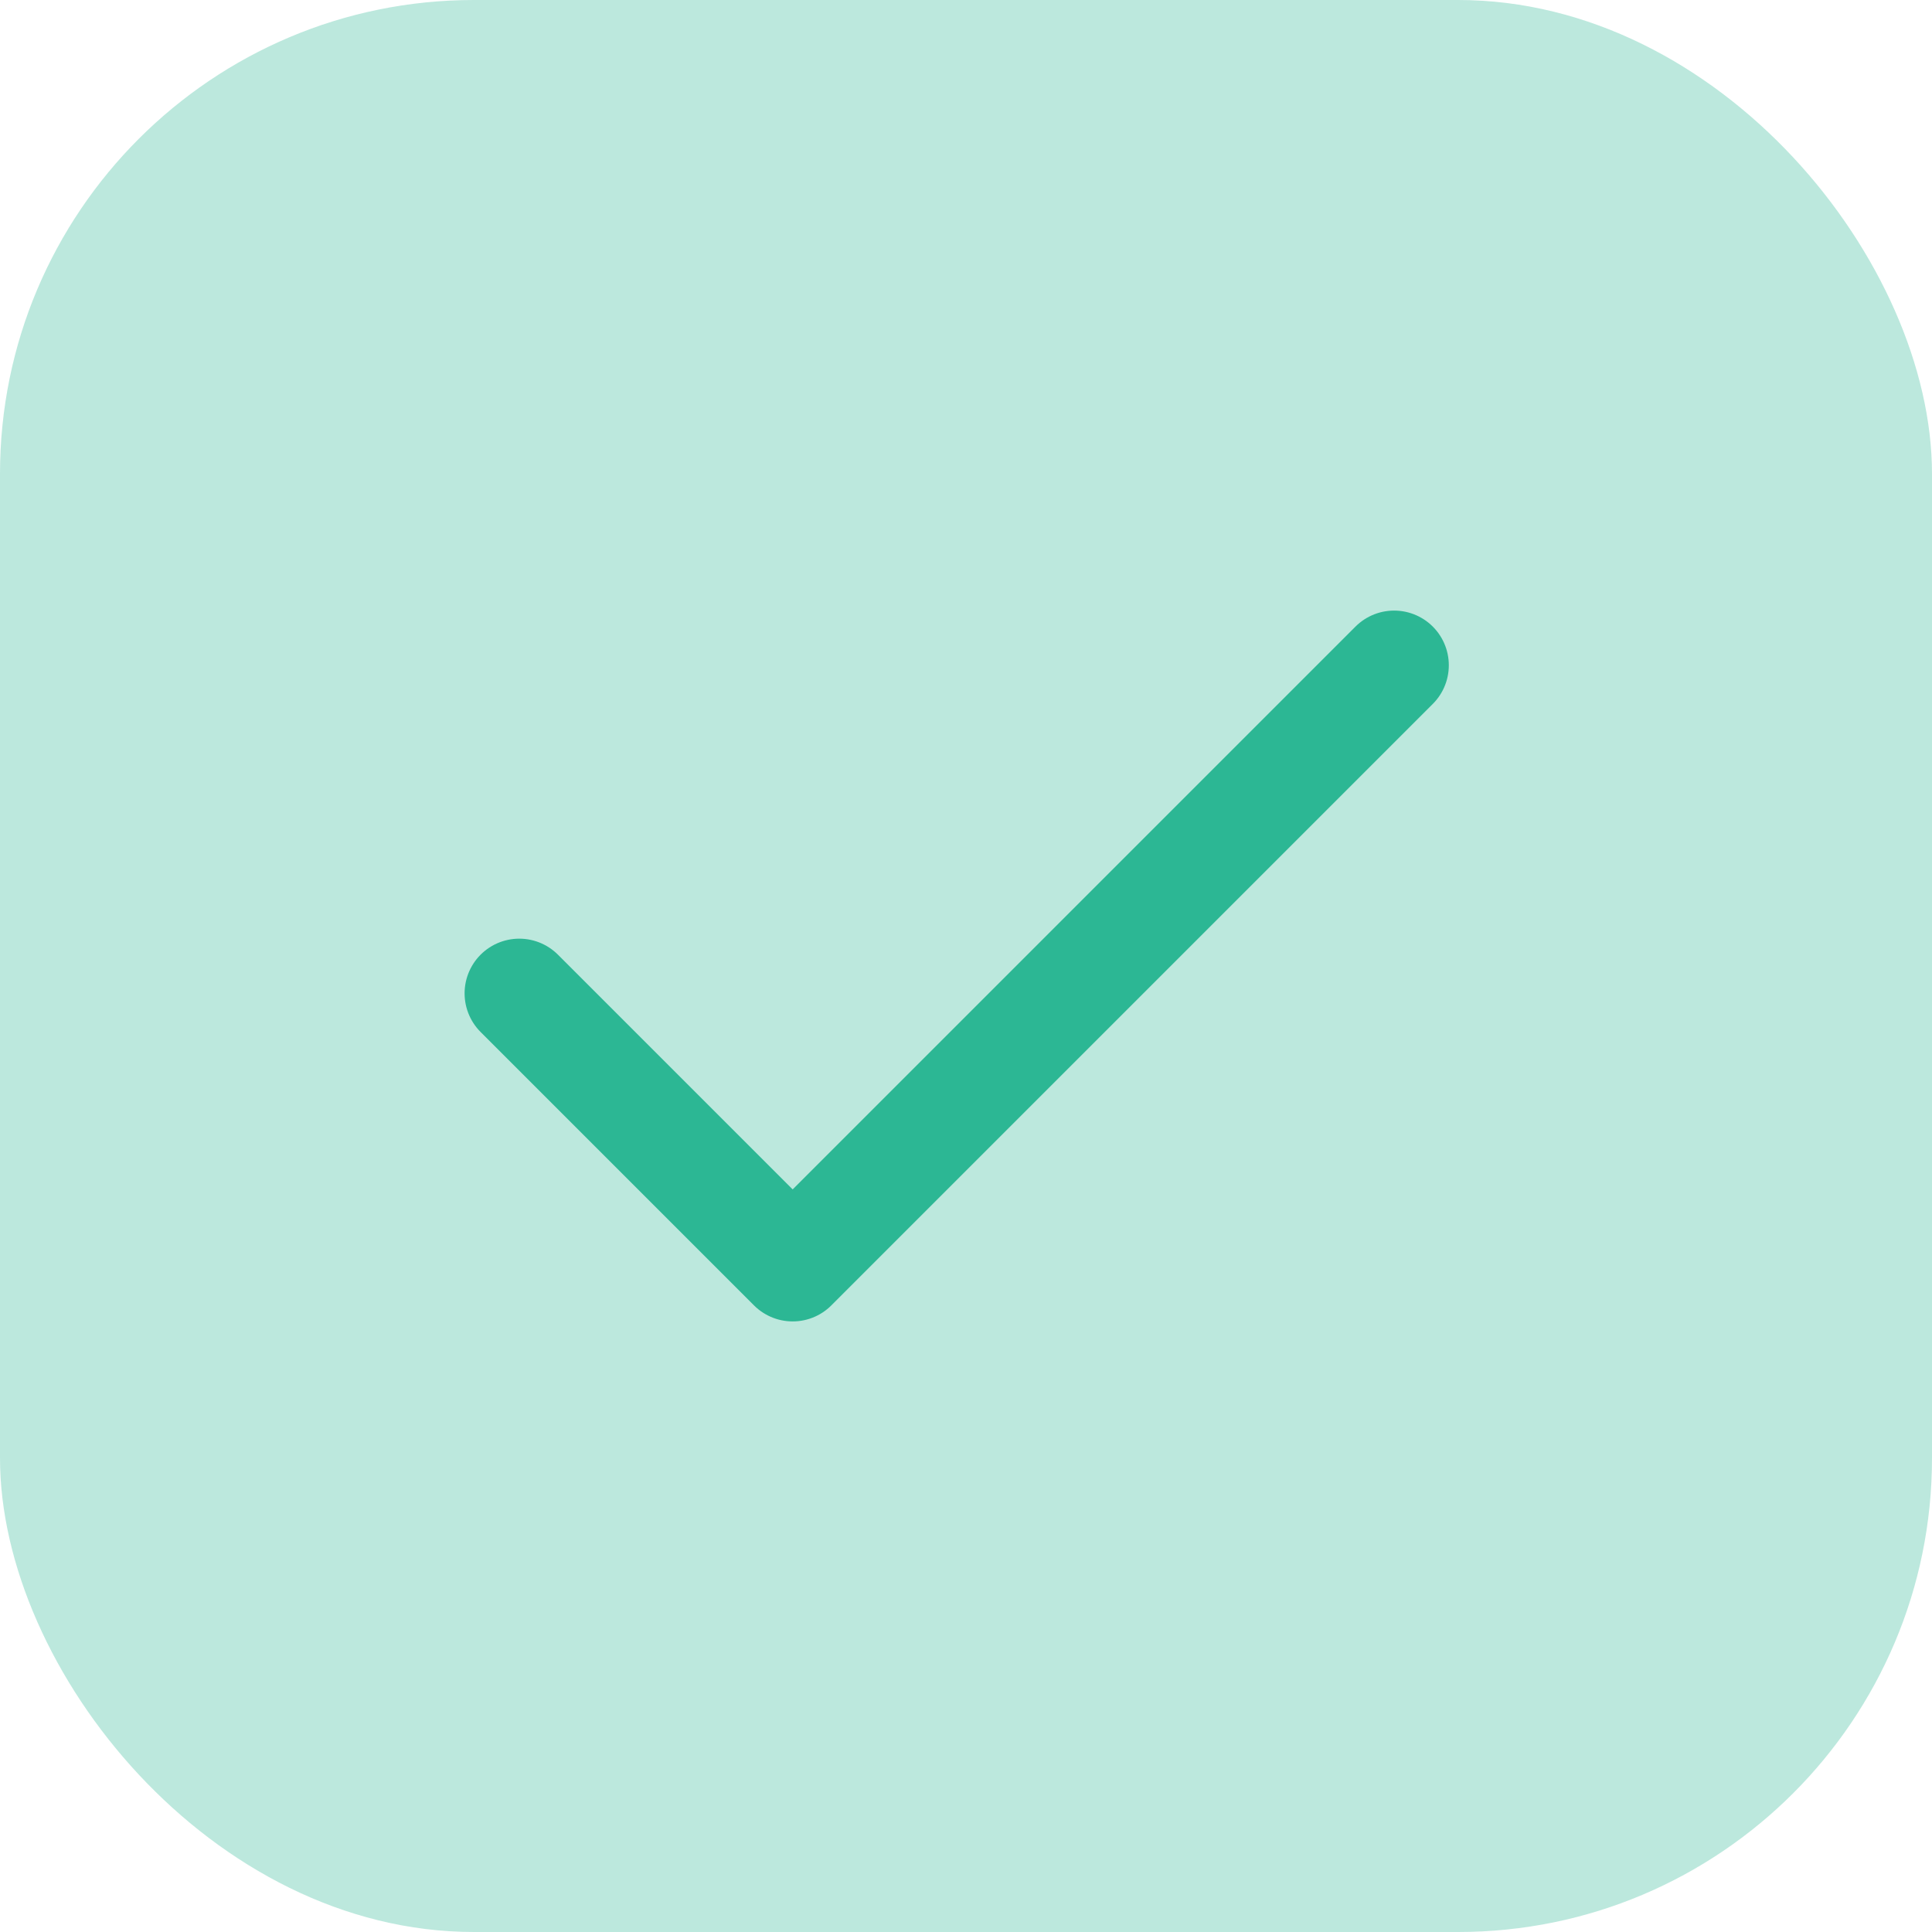
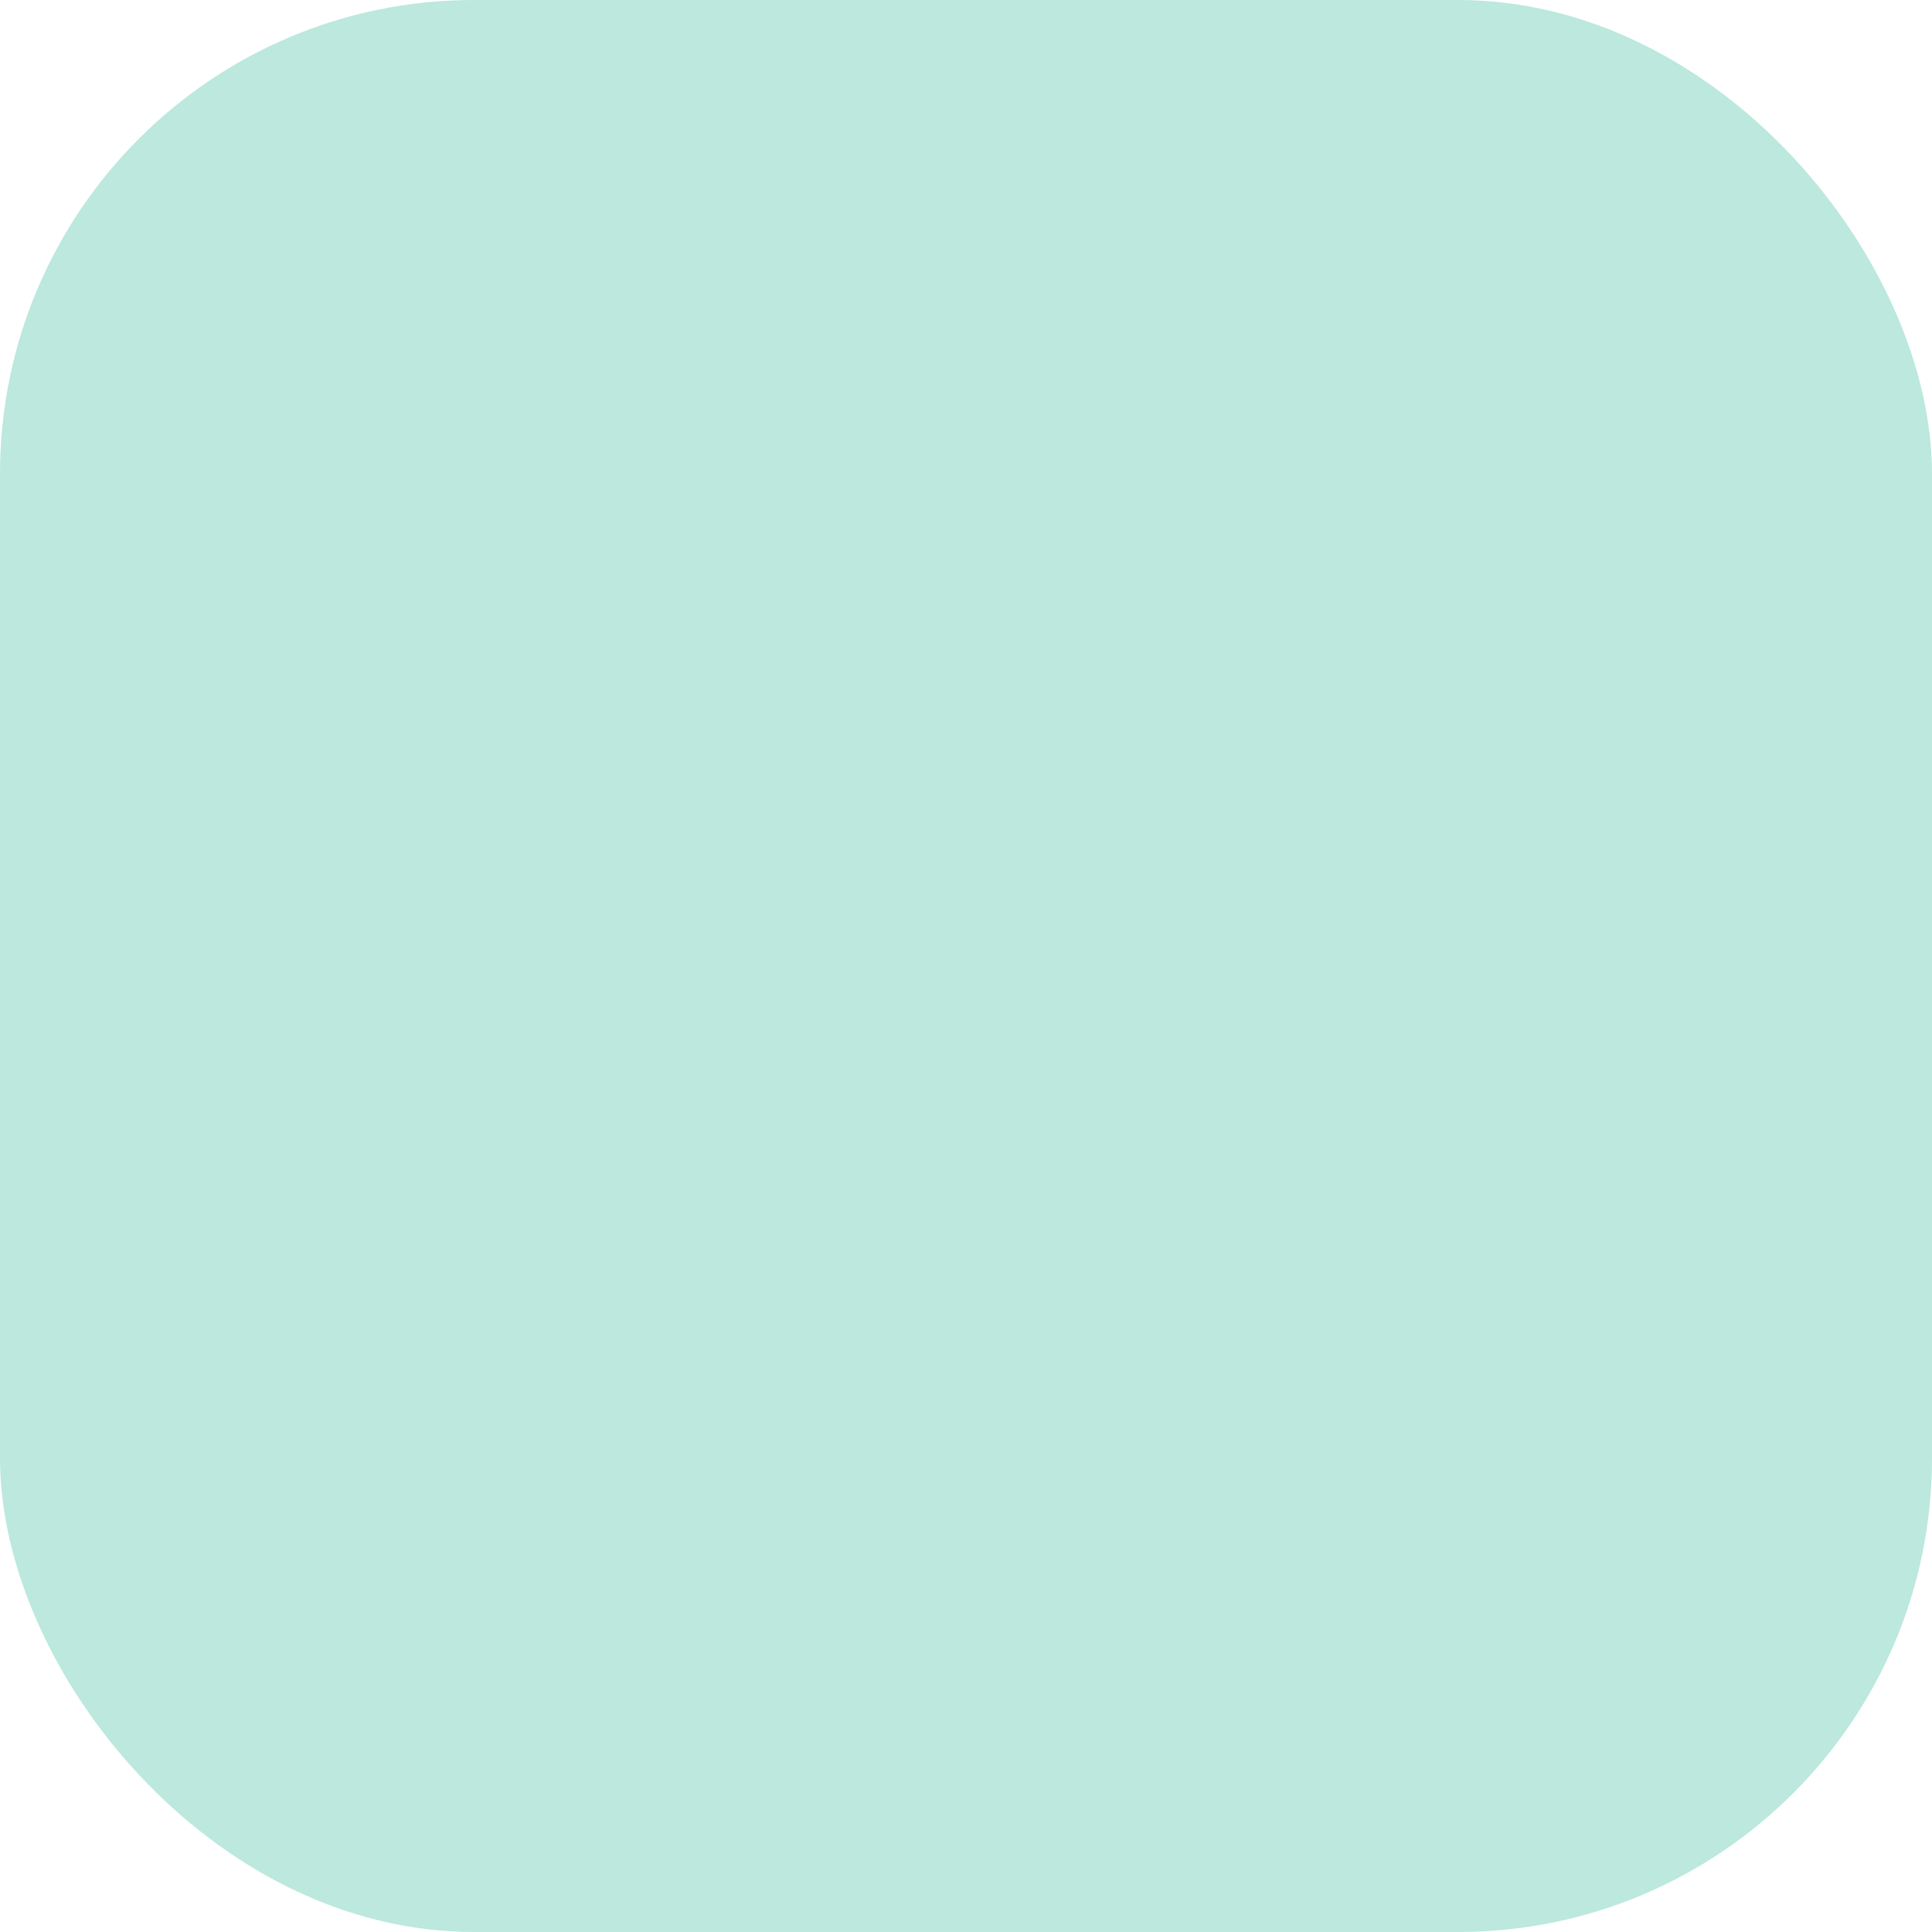
<svg xmlns="http://www.w3.org/2000/svg" width="53" height="53" viewBox="0 0 53 53">
  <defs>
    <style>.a{fill:#2cb794;opacity:0.32;}.b{fill:none;stroke:#2cb794;stroke-linecap:round;stroke-linejoin:round;stroke-width:3px;}</style>
  </defs>
  <g transform="translate(-1021 -4913)">
    <rect class="a" width="53" height="53" rx="13" transform="translate(1021 4913)" />
-     <path class="b" d="M30,9,13.5,25.5,6,18" transform="translate(1029.245 4922.25)" />
  </g>
</svg>